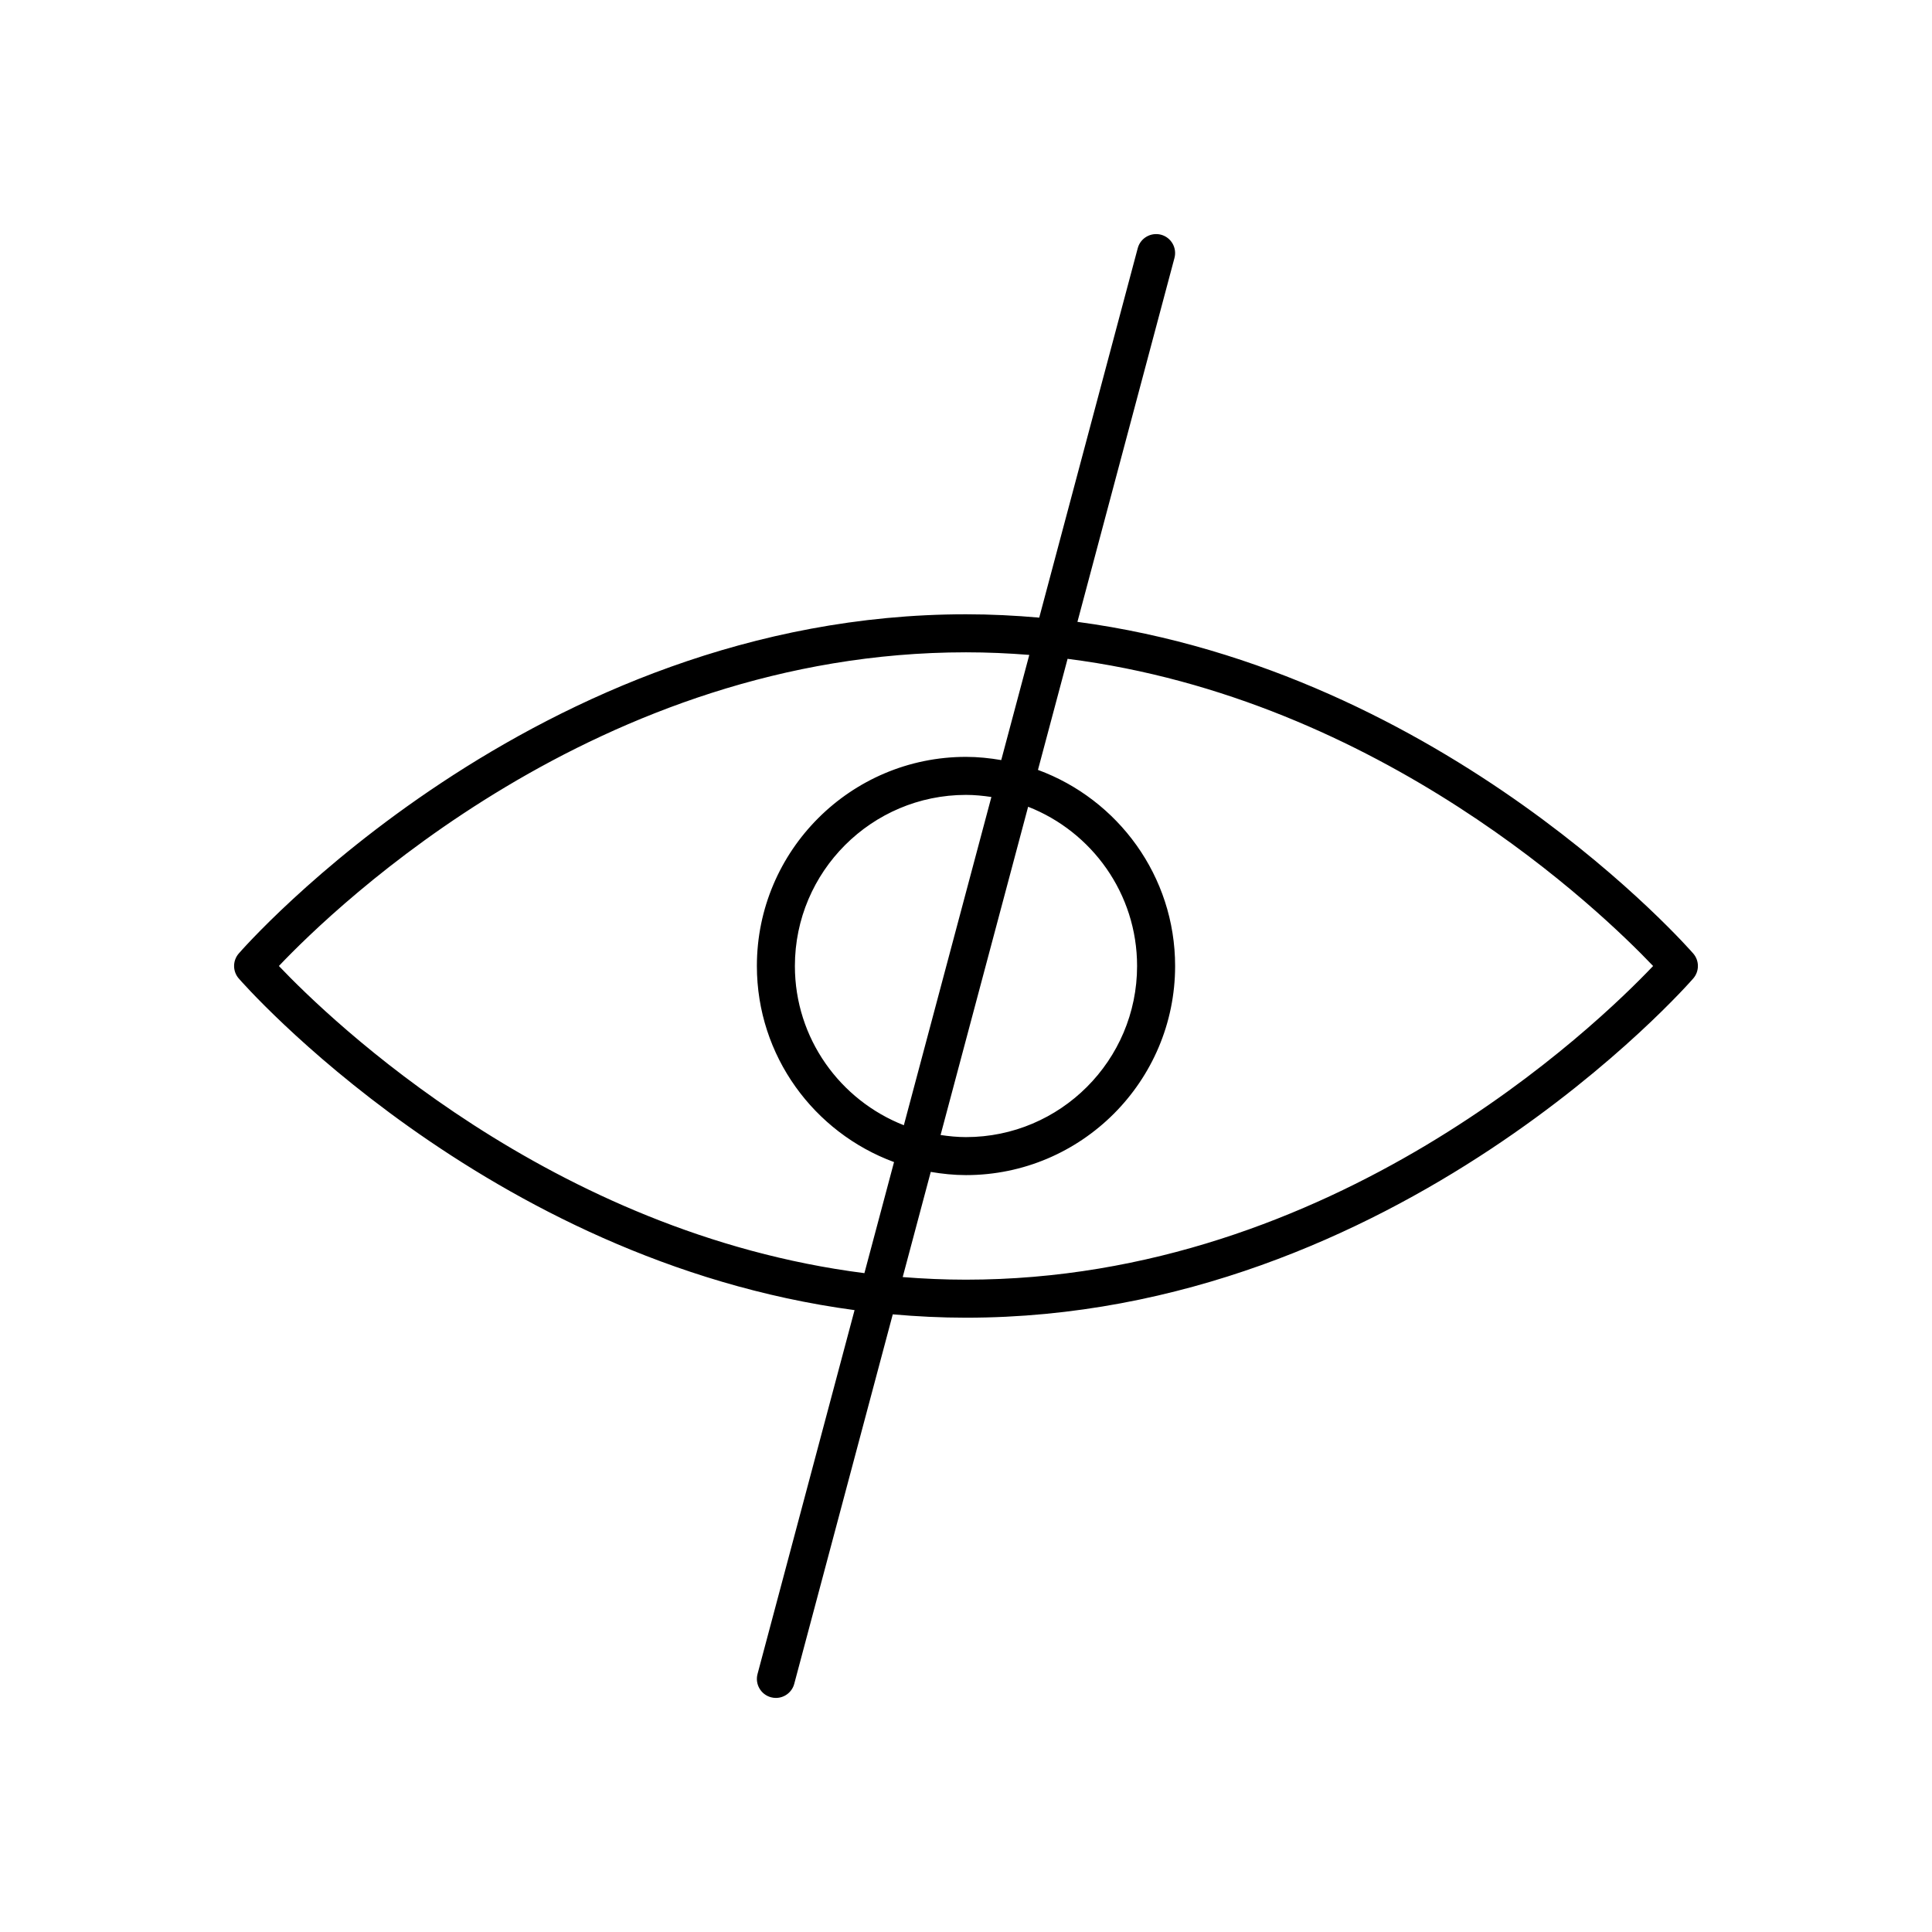
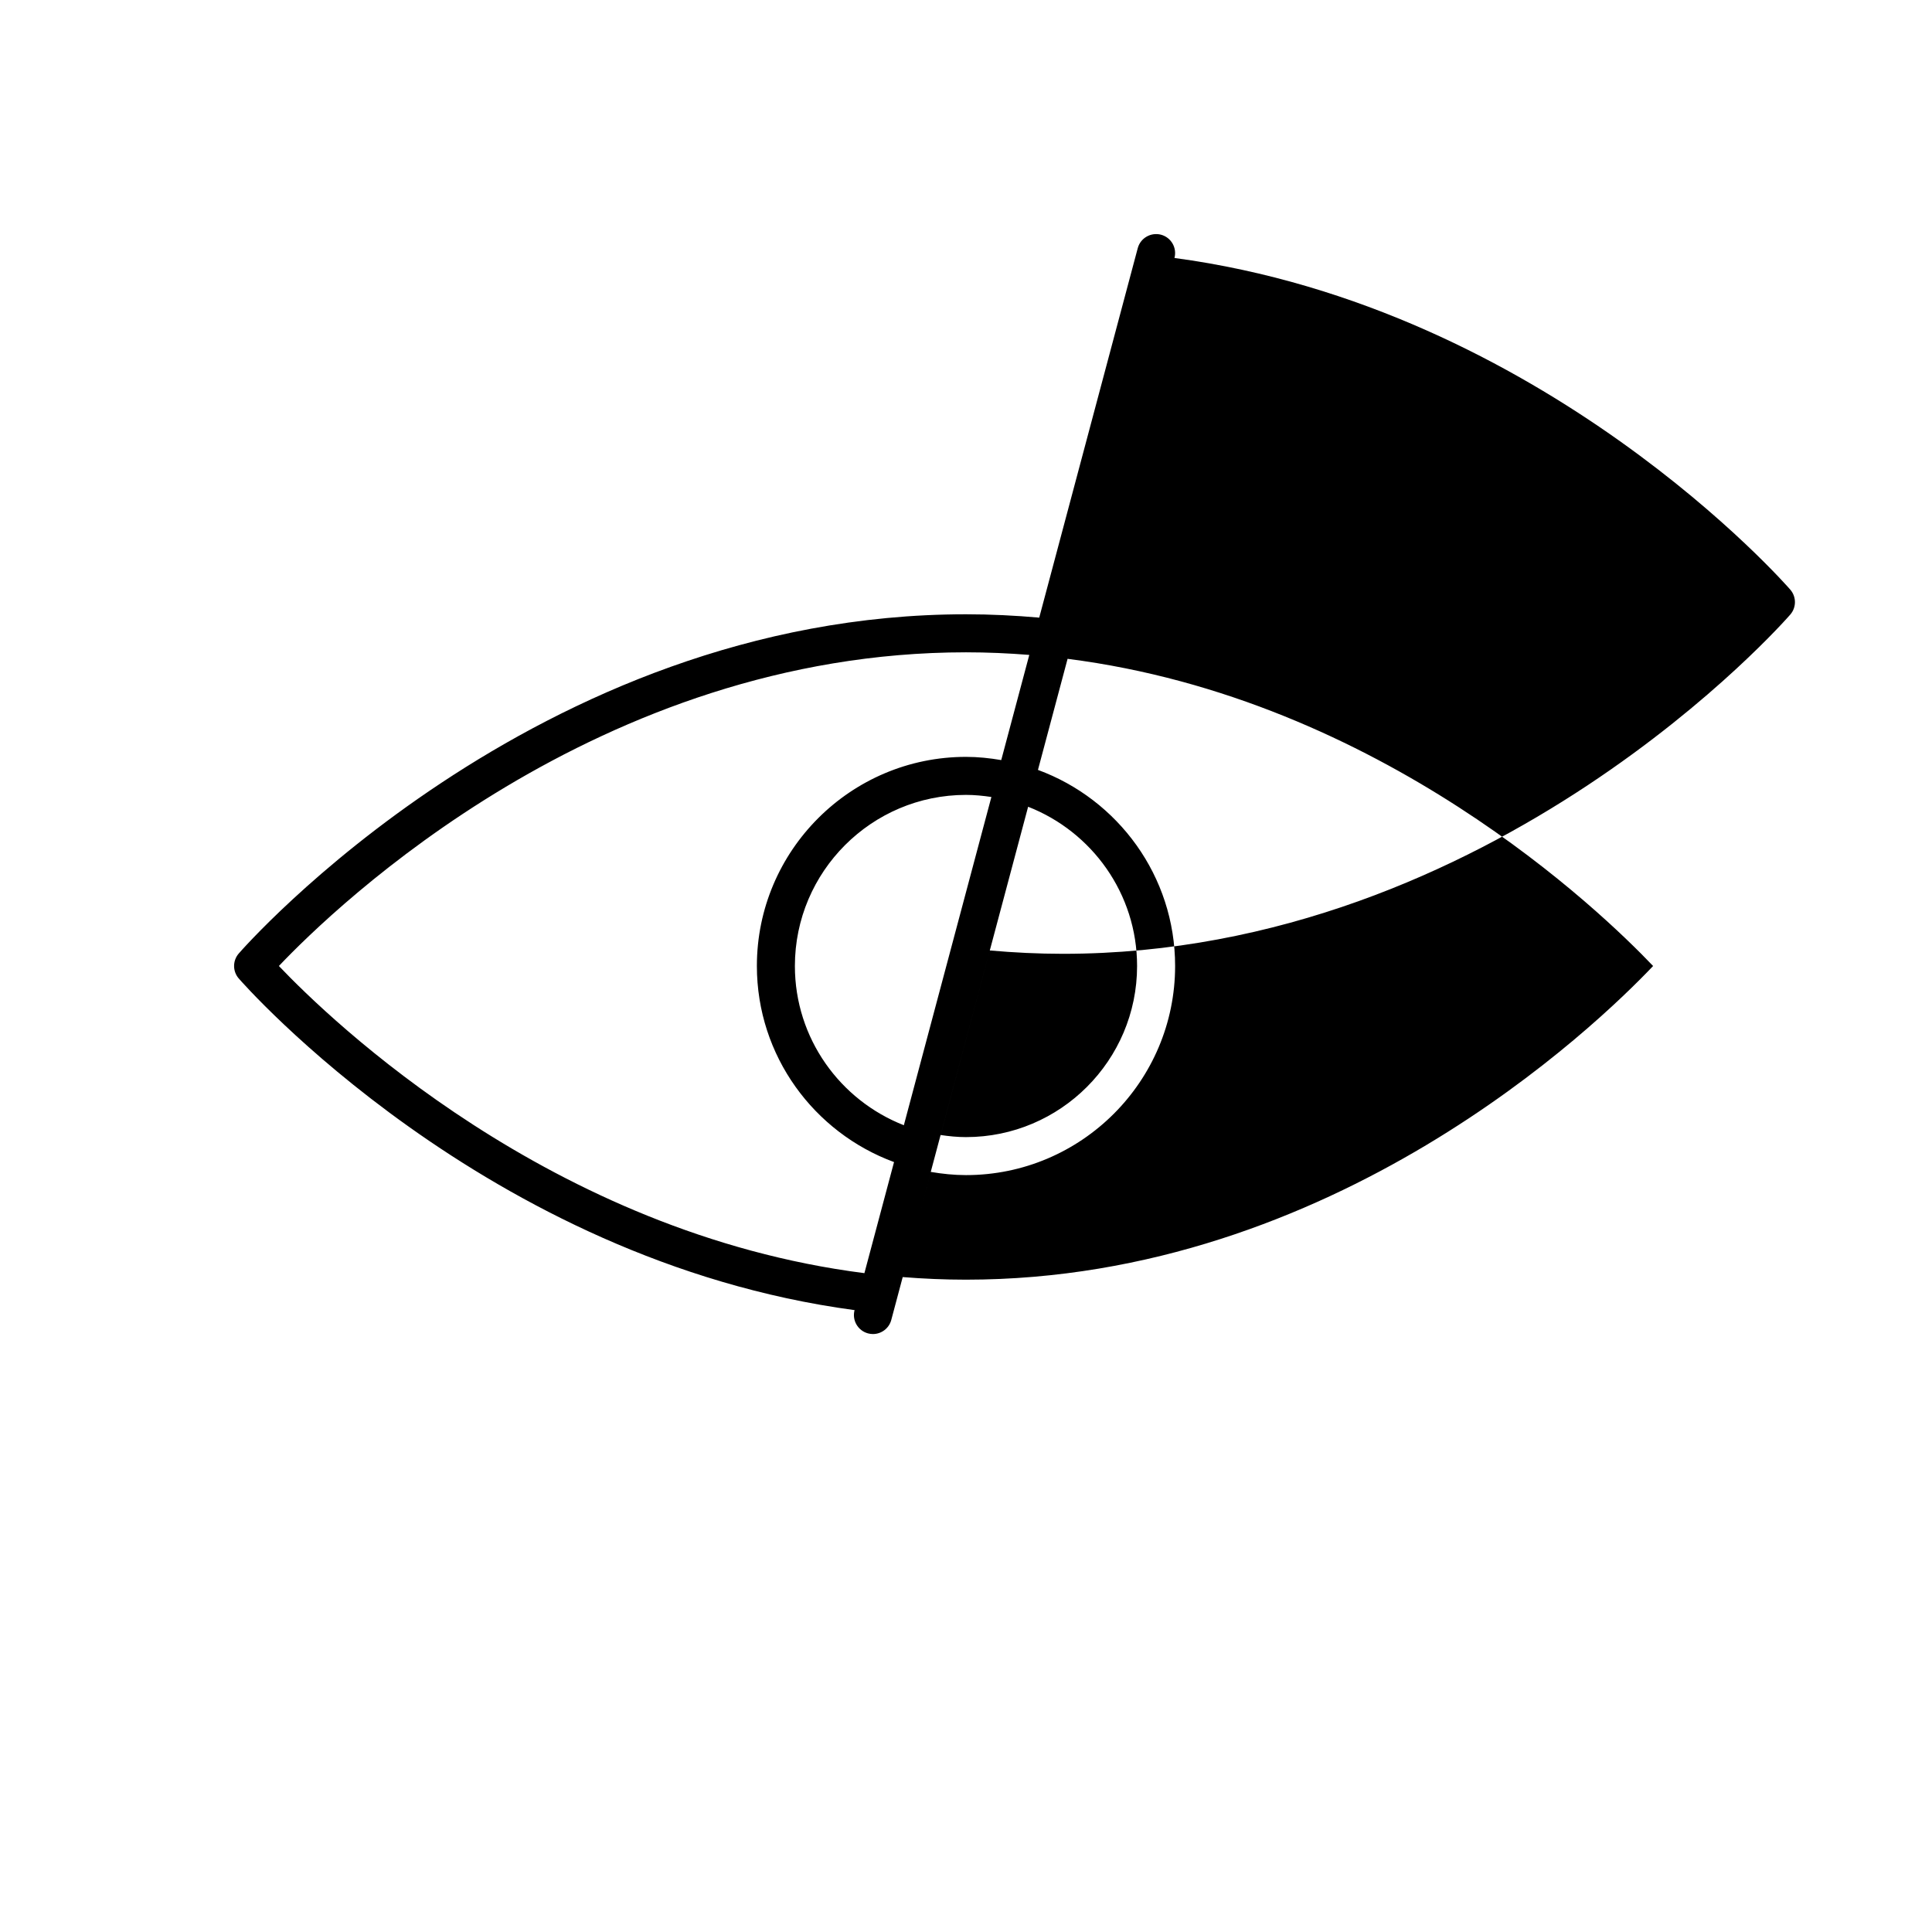
<svg xmlns="http://www.w3.org/2000/svg" fill="#000000" width="800px" height="800px" version="1.1" viewBox="144 144 512 512">
-   <path d="m429.53 308.8 25.715-96.434c0.719-2.688-0.879-5.449-3.566-6.168-2.688-0.695-5.445 0.879-6.164 3.57l-26.109 97.91c-6.348-0.559-12.809-0.887-19.406-0.887-114.35 0-191.98 89.027-192.75 89.926-1.617 1.887-1.617 4.672 0 6.559 0.699 0.816 65.242 74.789 163.22 87.918l-25.715 96.434c-0.719 2.688 0.879 5.449 3.566 6.168 0.438 0.117 0.871 0.172 1.305 0.172 2.223 0 4.262-1.488 4.859-3.742l26.109-97.91c6.344 0.559 12.805 0.887 19.406 0.887 114.35 0 191.98-89.027 192.75-89.926 1.617-1.887 1.617-4.672 0-6.559-0.699-0.816-65.242-74.789-163.22-87.918zm-211.62 91.195c15-15.793 84.703-83.125 182.09-83.125 5.691 0 11.277 0.25 16.773 0.688l-7.434 27.871c-3.047-0.52-6.152-0.852-9.34-0.852-30.559 0-55.418 24.859-55.418 55.418 0 23.852 15.172 44.168 36.348 51.965l-7.852 29.438c-83.094-10.594-141.57-67.113-155.17-81.402zm165.62 42.203c-16.875-6.609-28.875-23.012-28.875-42.199 0-25 20.34-45.344 45.344-45.344 2.293 0 4.527 0.227 6.731 0.555zm32.934-84.402c16.875 6.609 28.875 23.012 28.875 42.203 0 25-20.34 45.344-45.344 45.344-2.293 0-4.527-0.227-6.731-0.555zm-16.465 125.33c-5.691 0-11.277-0.25-16.773-0.688l7.434-27.871c3.043 0.516 6.148 0.848 9.34 0.848 30.559 0 55.418-24.859 55.418-55.418 0-23.852-15.172-44.168-36.348-51.965l7.852-29.438c83.094 10.598 141.57 67.121 155.17 81.406-15.004 15.789-84.703 83.125-182.09 83.125z" />
+   <path d="m429.53 308.8 25.715-96.434c0.719-2.688-0.879-5.449-3.566-6.168-2.688-0.695-5.445 0.879-6.164 3.57l-26.109 97.91c-6.348-0.559-12.809-0.887-19.406-0.887-114.35 0-191.98 89.027-192.75 89.926-1.617 1.887-1.617 4.672 0 6.559 0.699 0.816 65.242 74.789 163.22 87.918c-0.719 2.688 0.879 5.449 3.566 6.168 0.438 0.117 0.871 0.172 1.305 0.172 2.223 0 4.262-1.488 4.859-3.742l26.109-97.91c6.344 0.559 12.805 0.887 19.406 0.887 114.35 0 191.98-89.027 192.75-89.926 1.617-1.887 1.617-4.672 0-6.559-0.699-0.816-65.242-74.789-163.22-87.918zm-211.62 91.195c15-15.793 84.703-83.125 182.09-83.125 5.691 0 11.277 0.25 16.773 0.688l-7.434 27.871c-3.047-0.52-6.152-0.852-9.34-0.852-30.559 0-55.418 24.859-55.418 55.418 0 23.852 15.172 44.168 36.348 51.965l-7.852 29.438c-83.094-10.594-141.57-67.113-155.17-81.402zm165.62 42.203c-16.875-6.609-28.875-23.012-28.875-42.199 0-25 20.34-45.344 45.344-45.344 2.293 0 4.527 0.227 6.731 0.555zm32.934-84.402c16.875 6.609 28.875 23.012 28.875 42.203 0 25-20.34 45.344-45.344 45.344-2.293 0-4.527-0.227-6.731-0.555zm-16.465 125.33c-5.691 0-11.277-0.25-16.773-0.688l7.434-27.871c3.043 0.516 6.148 0.848 9.34 0.848 30.559 0 55.418-24.859 55.418-55.418 0-23.852-15.172-44.168-36.348-51.965l7.852-29.438c83.094 10.598 141.57 67.121 155.17 81.406-15.004 15.789-84.703 83.125-182.09 83.125z" />
</svg>